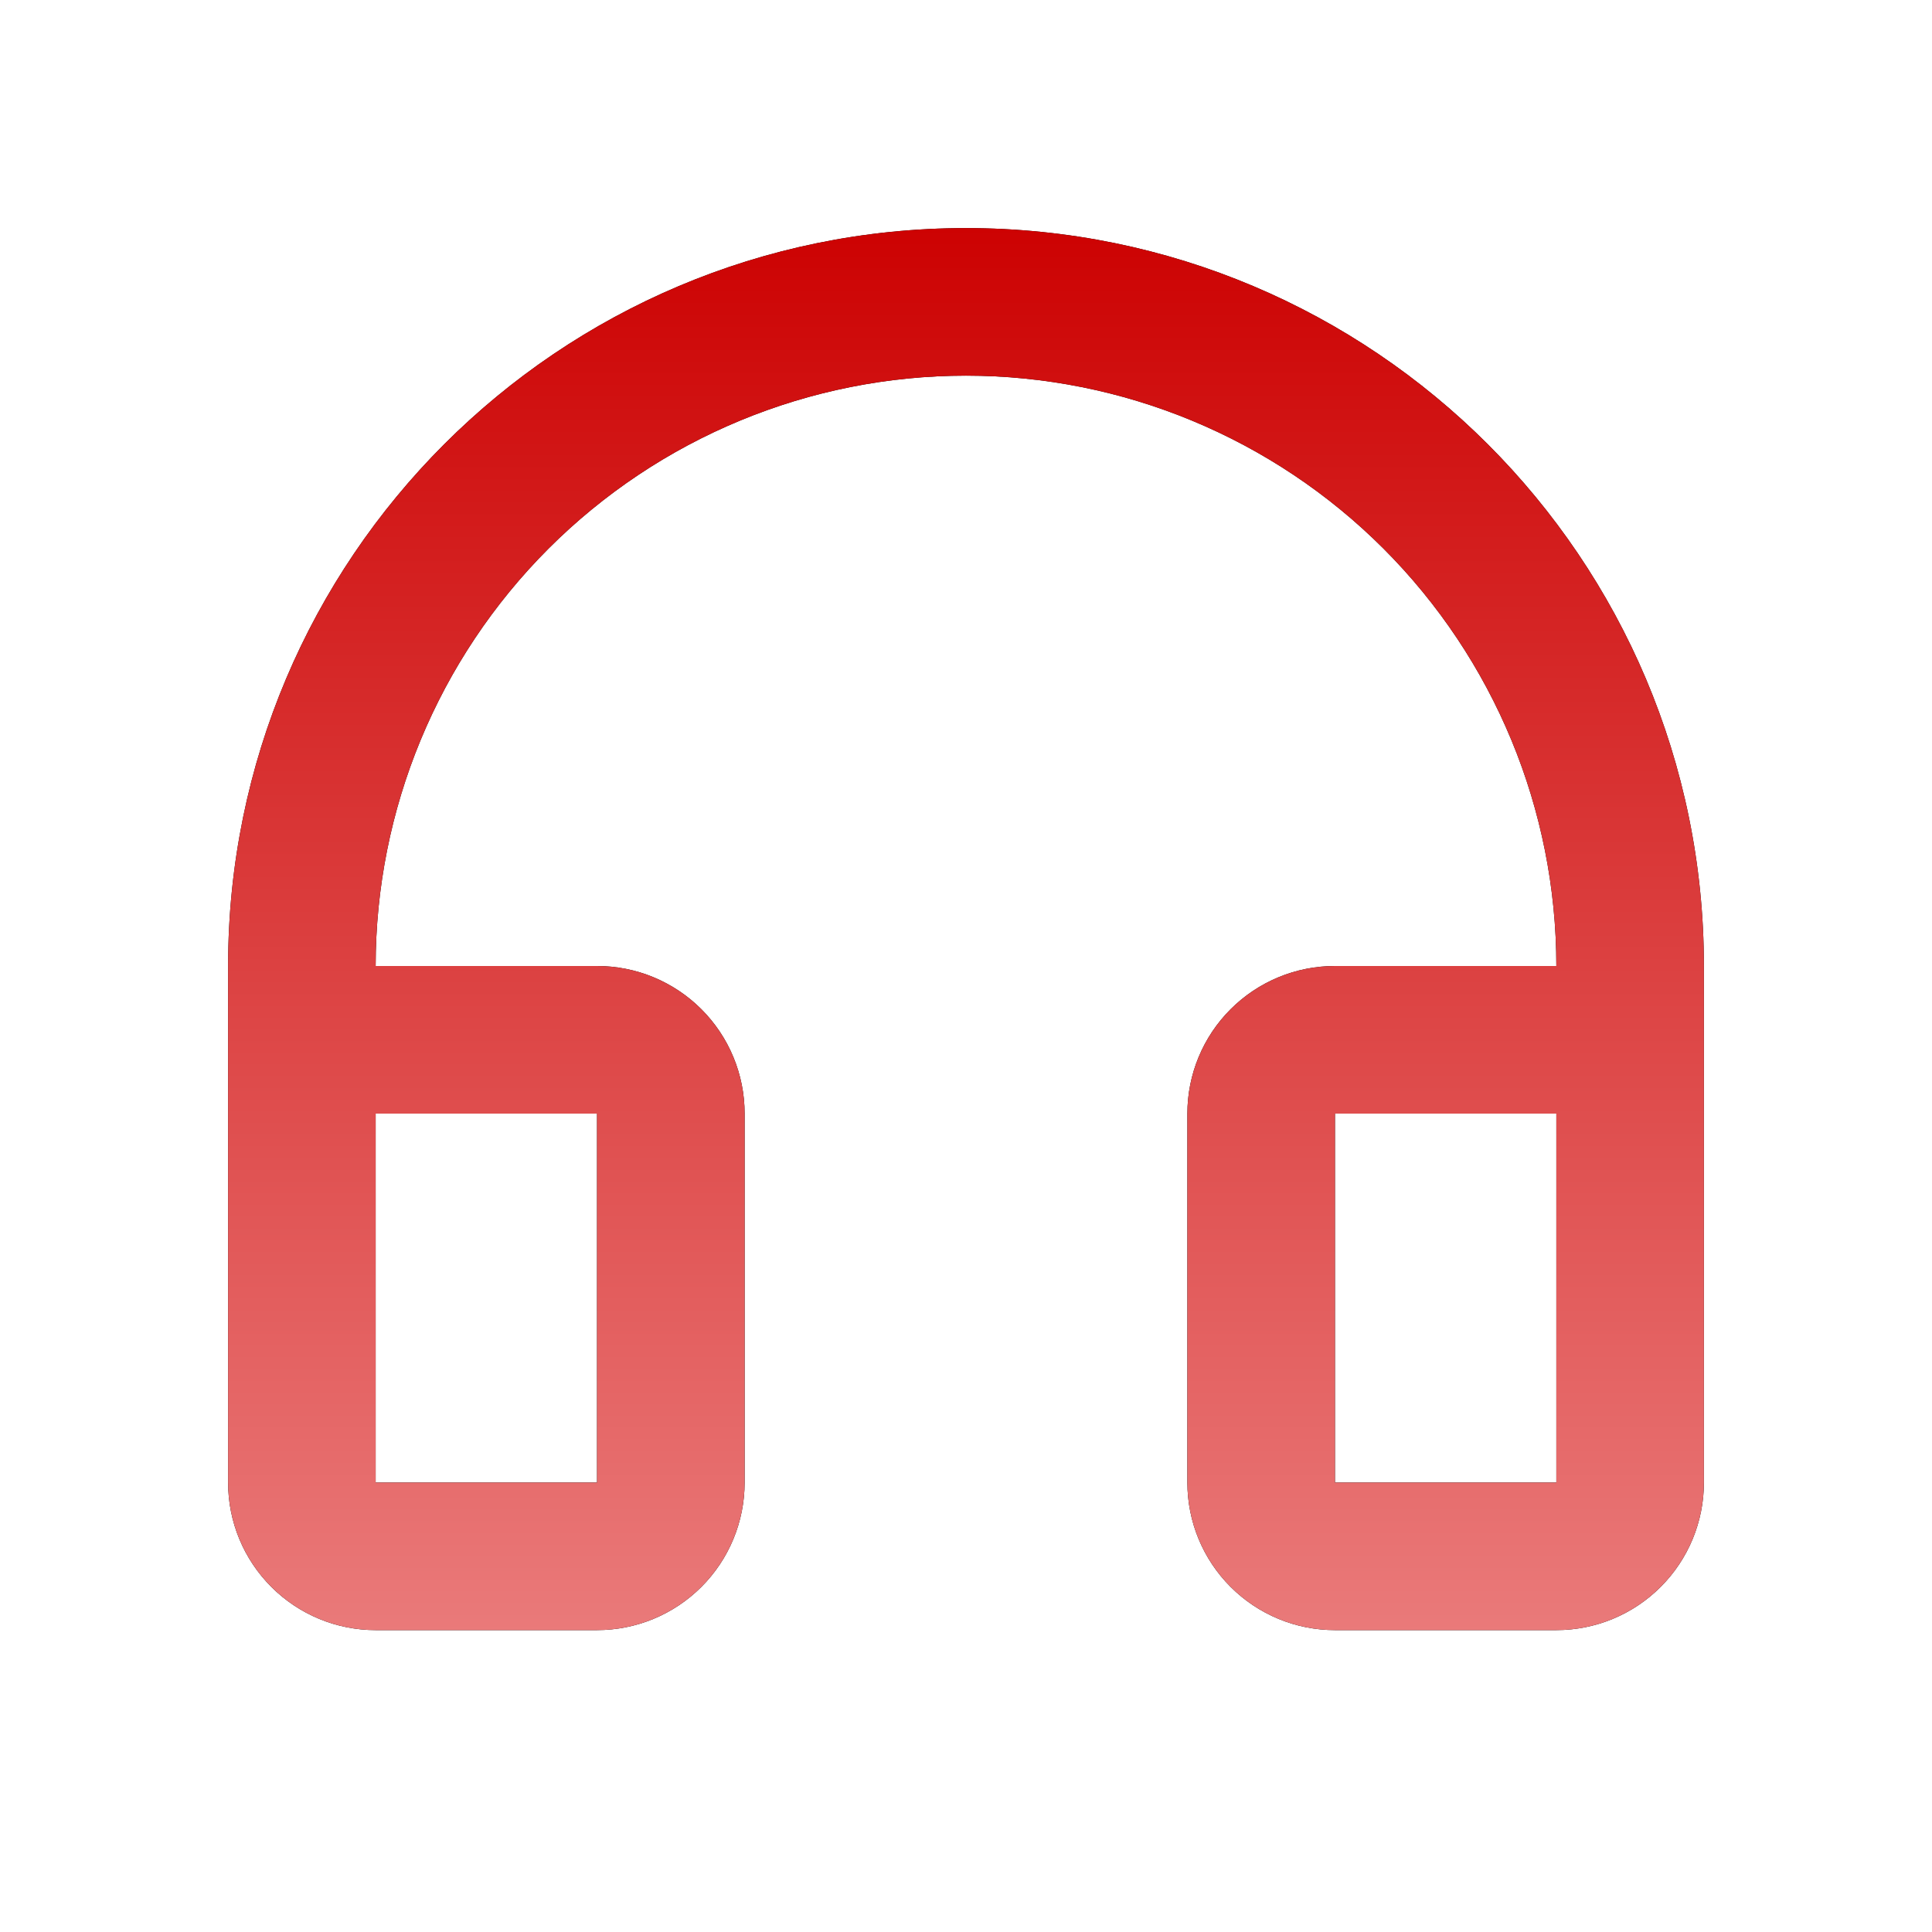
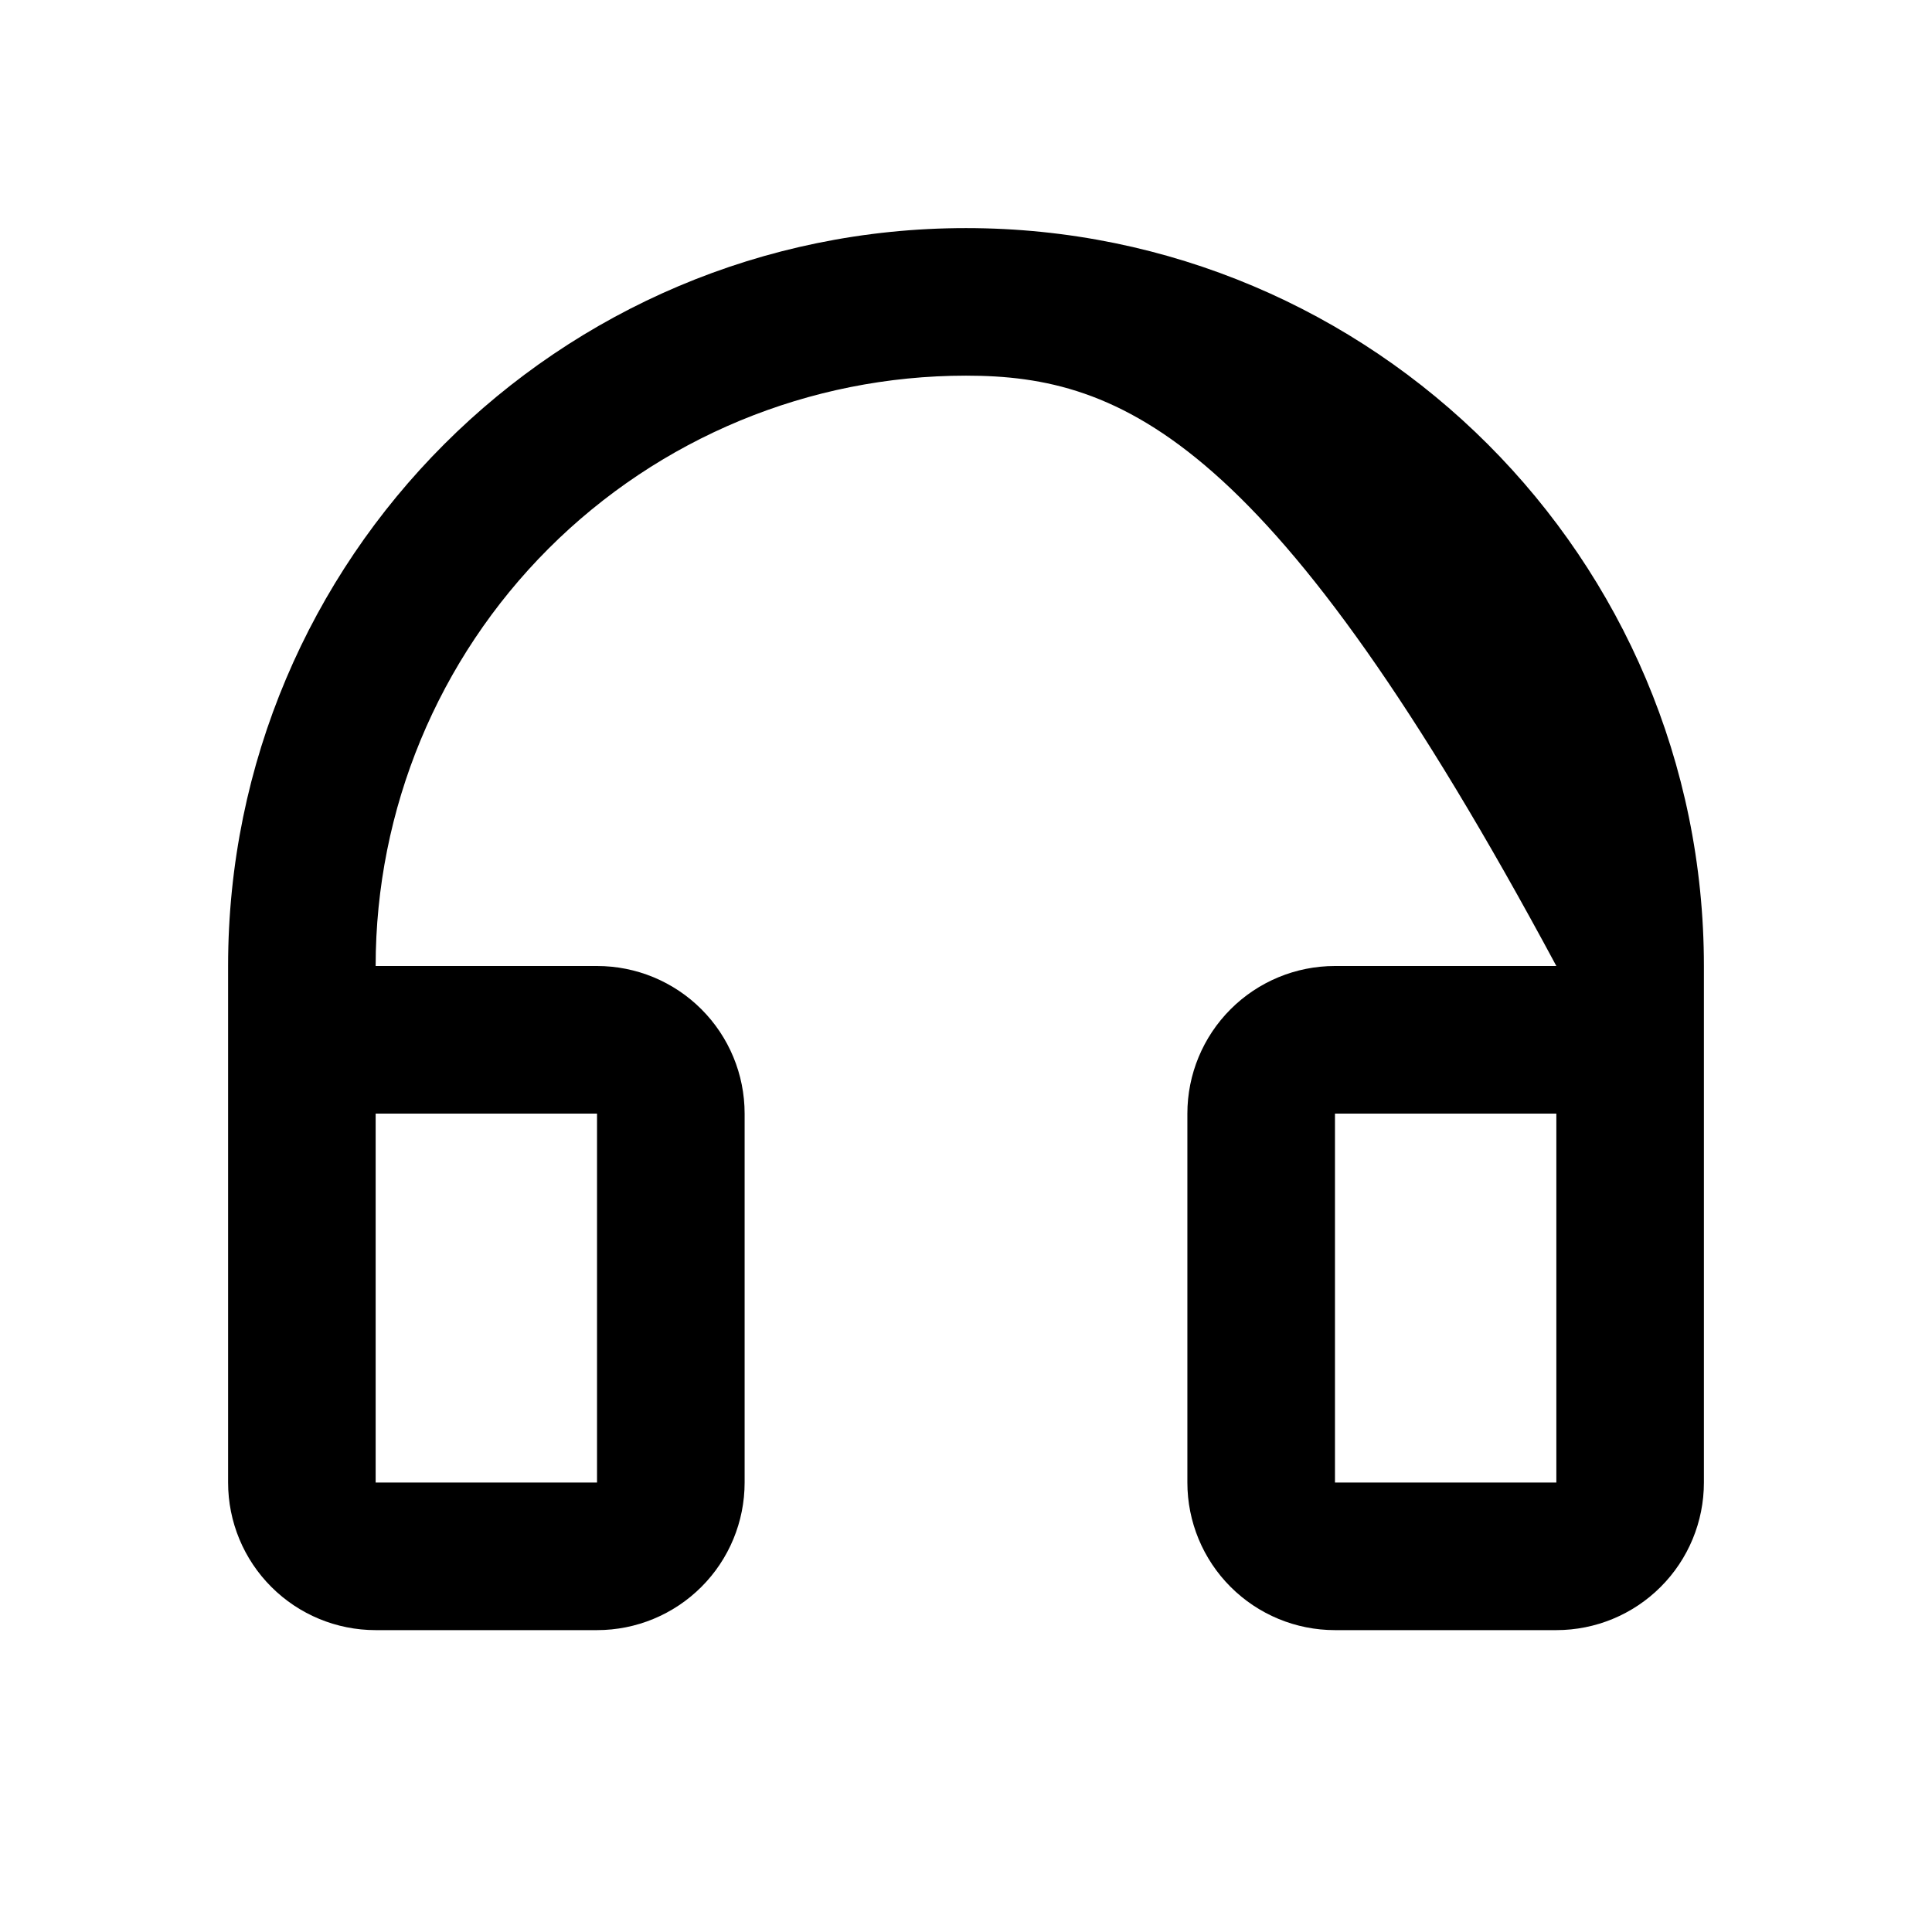
<svg xmlns="http://www.w3.org/2000/svg" width="48" height="48" viewBox="0 0 48 48" fill="none">
  <g clip-path="url(#clip0_2563_25998)">
    <g clip-path="url(#clip1_2563_25998)">
-       <path d="M24 9.333C20.11 9.333 16.38 10.879 13.629 13.629C10.879 16.38 9.333 20.11 9.333 24H14.833C15.806 24 16.738 24.386 17.426 25.074C18.114 25.762 18.5 26.694 18.5 27.667V36.833C18.5 37.806 18.114 38.739 17.426 39.426C16.738 40.114 15.806 40.5 14.833 40.5H9.333C8.361 40.5 7.428 40.114 6.741 39.426C6.053 38.739 5.667 37.806 5.667 36.833V24C5.667 13.875 13.874 5.667 24 5.667C34.126 5.667 42.333 13.875 42.333 24V36.833C42.333 37.806 41.947 38.739 41.259 39.426C40.572 40.114 39.639 40.5 38.667 40.5H33.167C32.194 40.5 31.262 40.114 30.574 39.426C29.886 38.739 29.5 37.806 29.5 36.833V27.667C29.5 26.694 29.886 25.762 30.574 25.074C31.262 24.386 32.194 24 33.167 24H38.667C38.667 20.11 37.121 16.38 34.371 13.629C31.62 10.879 27.89 9.333 24 9.333ZM9.333 27.667V36.833H14.833V27.667H9.333ZM33.167 27.667V36.833H38.667V27.667H33.167Z" fill="black" />
-       <path d="M24 9.333C20.11 9.333 16.38 10.879 13.629 13.629C10.879 16.38 9.333 20.11 9.333 24H14.833C15.806 24 16.738 24.386 17.426 25.074C18.114 25.762 18.5 26.694 18.5 27.667V36.833C18.5 37.806 18.114 38.739 17.426 39.426C16.738 40.114 15.806 40.5 14.833 40.5H9.333C8.361 40.5 7.428 40.114 6.741 39.426C6.053 38.739 5.667 37.806 5.667 36.833V24C5.667 13.875 13.874 5.667 24 5.667C34.126 5.667 42.333 13.875 42.333 24V36.833C42.333 37.806 41.947 38.739 41.259 39.426C40.572 40.114 39.639 40.5 38.667 40.5H33.167C32.194 40.5 31.262 40.114 30.574 39.426C29.886 38.739 29.5 37.806 29.5 36.833V27.667C29.5 26.694 29.886 25.762 30.574 25.074C31.262 24.386 32.194 24 33.167 24H38.667C38.667 20.11 37.121 16.38 34.371 13.629C31.62 10.879 27.89 9.333 24 9.333ZM9.333 27.667V36.833H14.833V27.667H9.333ZM33.167 27.667V36.833H38.667V27.667H33.167Z" fill="url(#paint0_linear_2563_25998)" />
+       <path d="M24 9.333C20.11 9.333 16.38 10.879 13.629 13.629C10.879 16.38 9.333 20.11 9.333 24H14.833C15.806 24 16.738 24.386 17.426 25.074C18.114 25.762 18.5 26.694 18.5 27.667V36.833C18.5 37.806 18.114 38.739 17.426 39.426C16.738 40.114 15.806 40.5 14.833 40.5H9.333C8.361 40.5 7.428 40.114 6.741 39.426C6.053 38.739 5.667 37.806 5.667 36.833V24C5.667 13.875 13.874 5.667 24 5.667C34.126 5.667 42.333 13.875 42.333 24V36.833C42.333 37.806 41.947 38.739 41.259 39.426C40.572 40.114 39.639 40.5 38.667 40.5H33.167C32.194 40.5 31.262 40.114 30.574 39.426C29.886 38.739 29.5 37.806 29.5 36.833V27.667C29.5 26.694 29.886 25.762 30.574 25.074C31.262 24.386 32.194 24 33.167 24H38.667C31.62 10.879 27.89 9.333 24 9.333ZM9.333 27.667V36.833H14.833V27.667H9.333ZM33.167 27.667V36.833H38.667V27.667H33.167Z" fill="black" />
    </g>
  </g>
  <defs>
    <linearGradient id="paint0_linear_2563_25998" x1="24.035" y1="5.061" x2="24.035" y2="42.008" gradientUnits="userSpaceOnUse">
      <stop stop-color="#CC0000" />
      <stop offset="1" stop-color="#EB7F7F" />
    </linearGradient>
    <clipPath id="clip0_2563_25998">
      <rect width="44" height="44" fill="white" transform="translate(2 2)" />
    </clipPath>
    <clipPath id="clip1_2563_25998">
      <rect width="44" height="44" fill="white" transform="translate(2 2)" />
    </clipPath>
  </defs>
</svg>